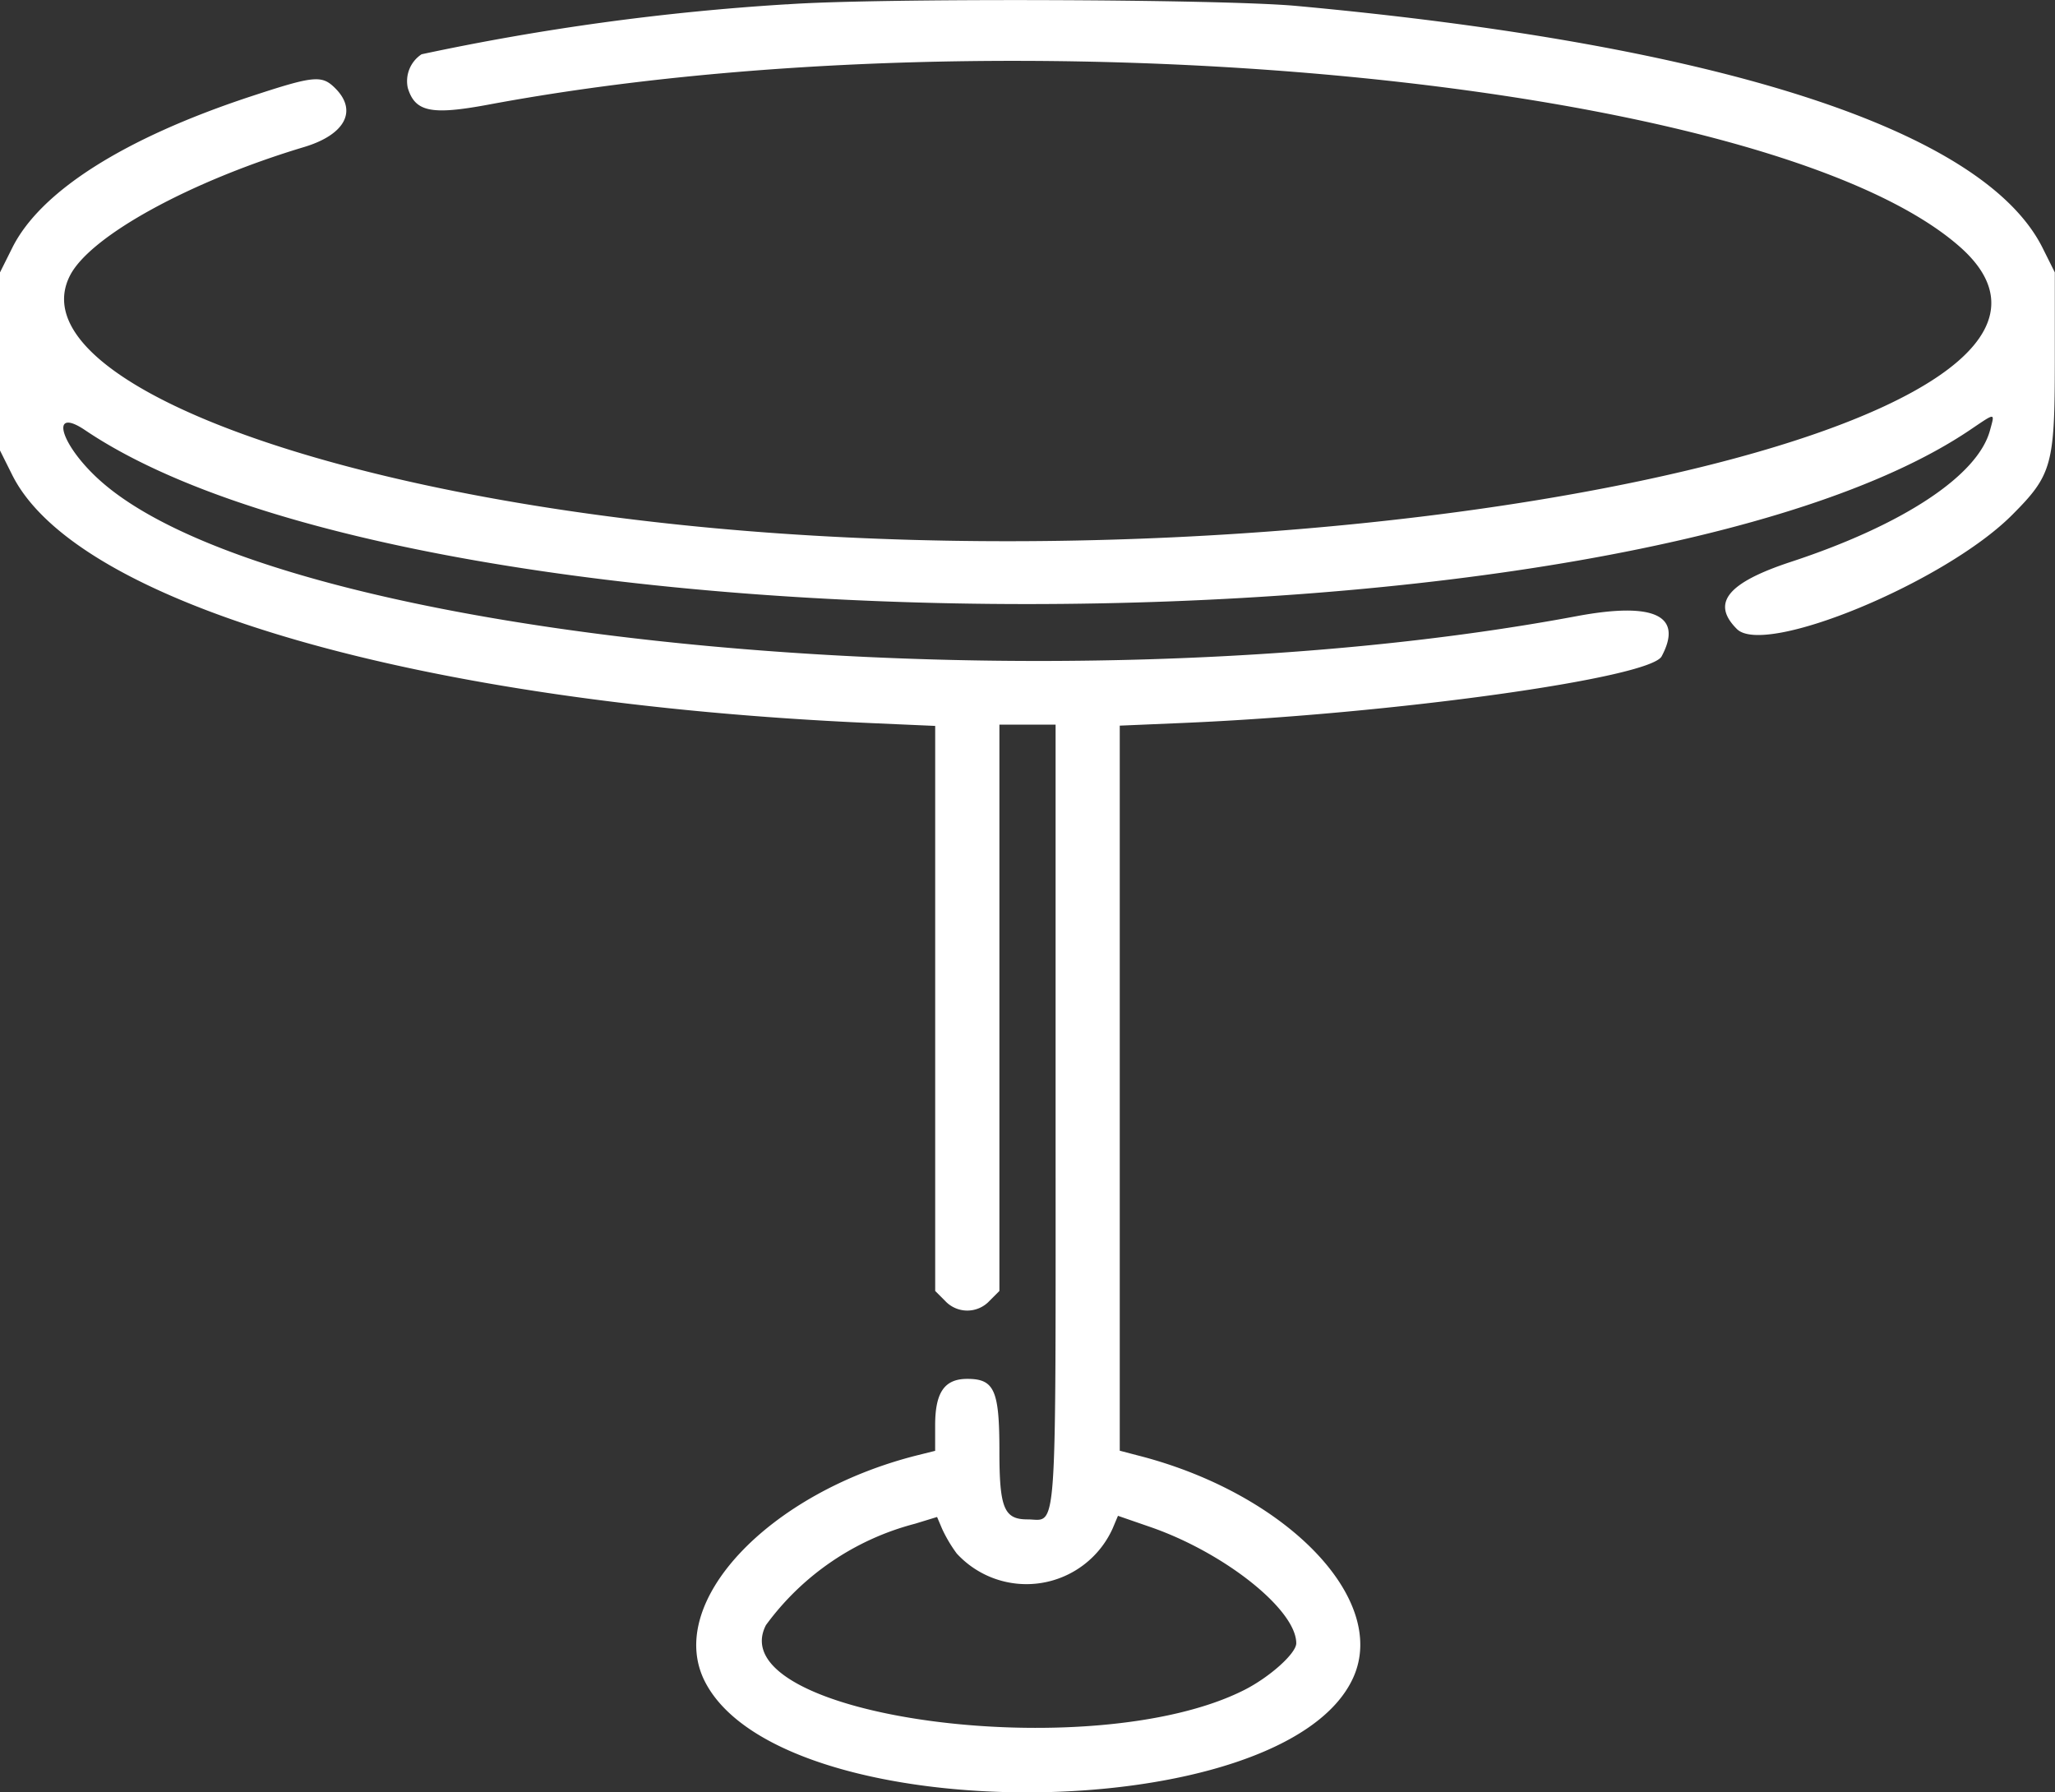
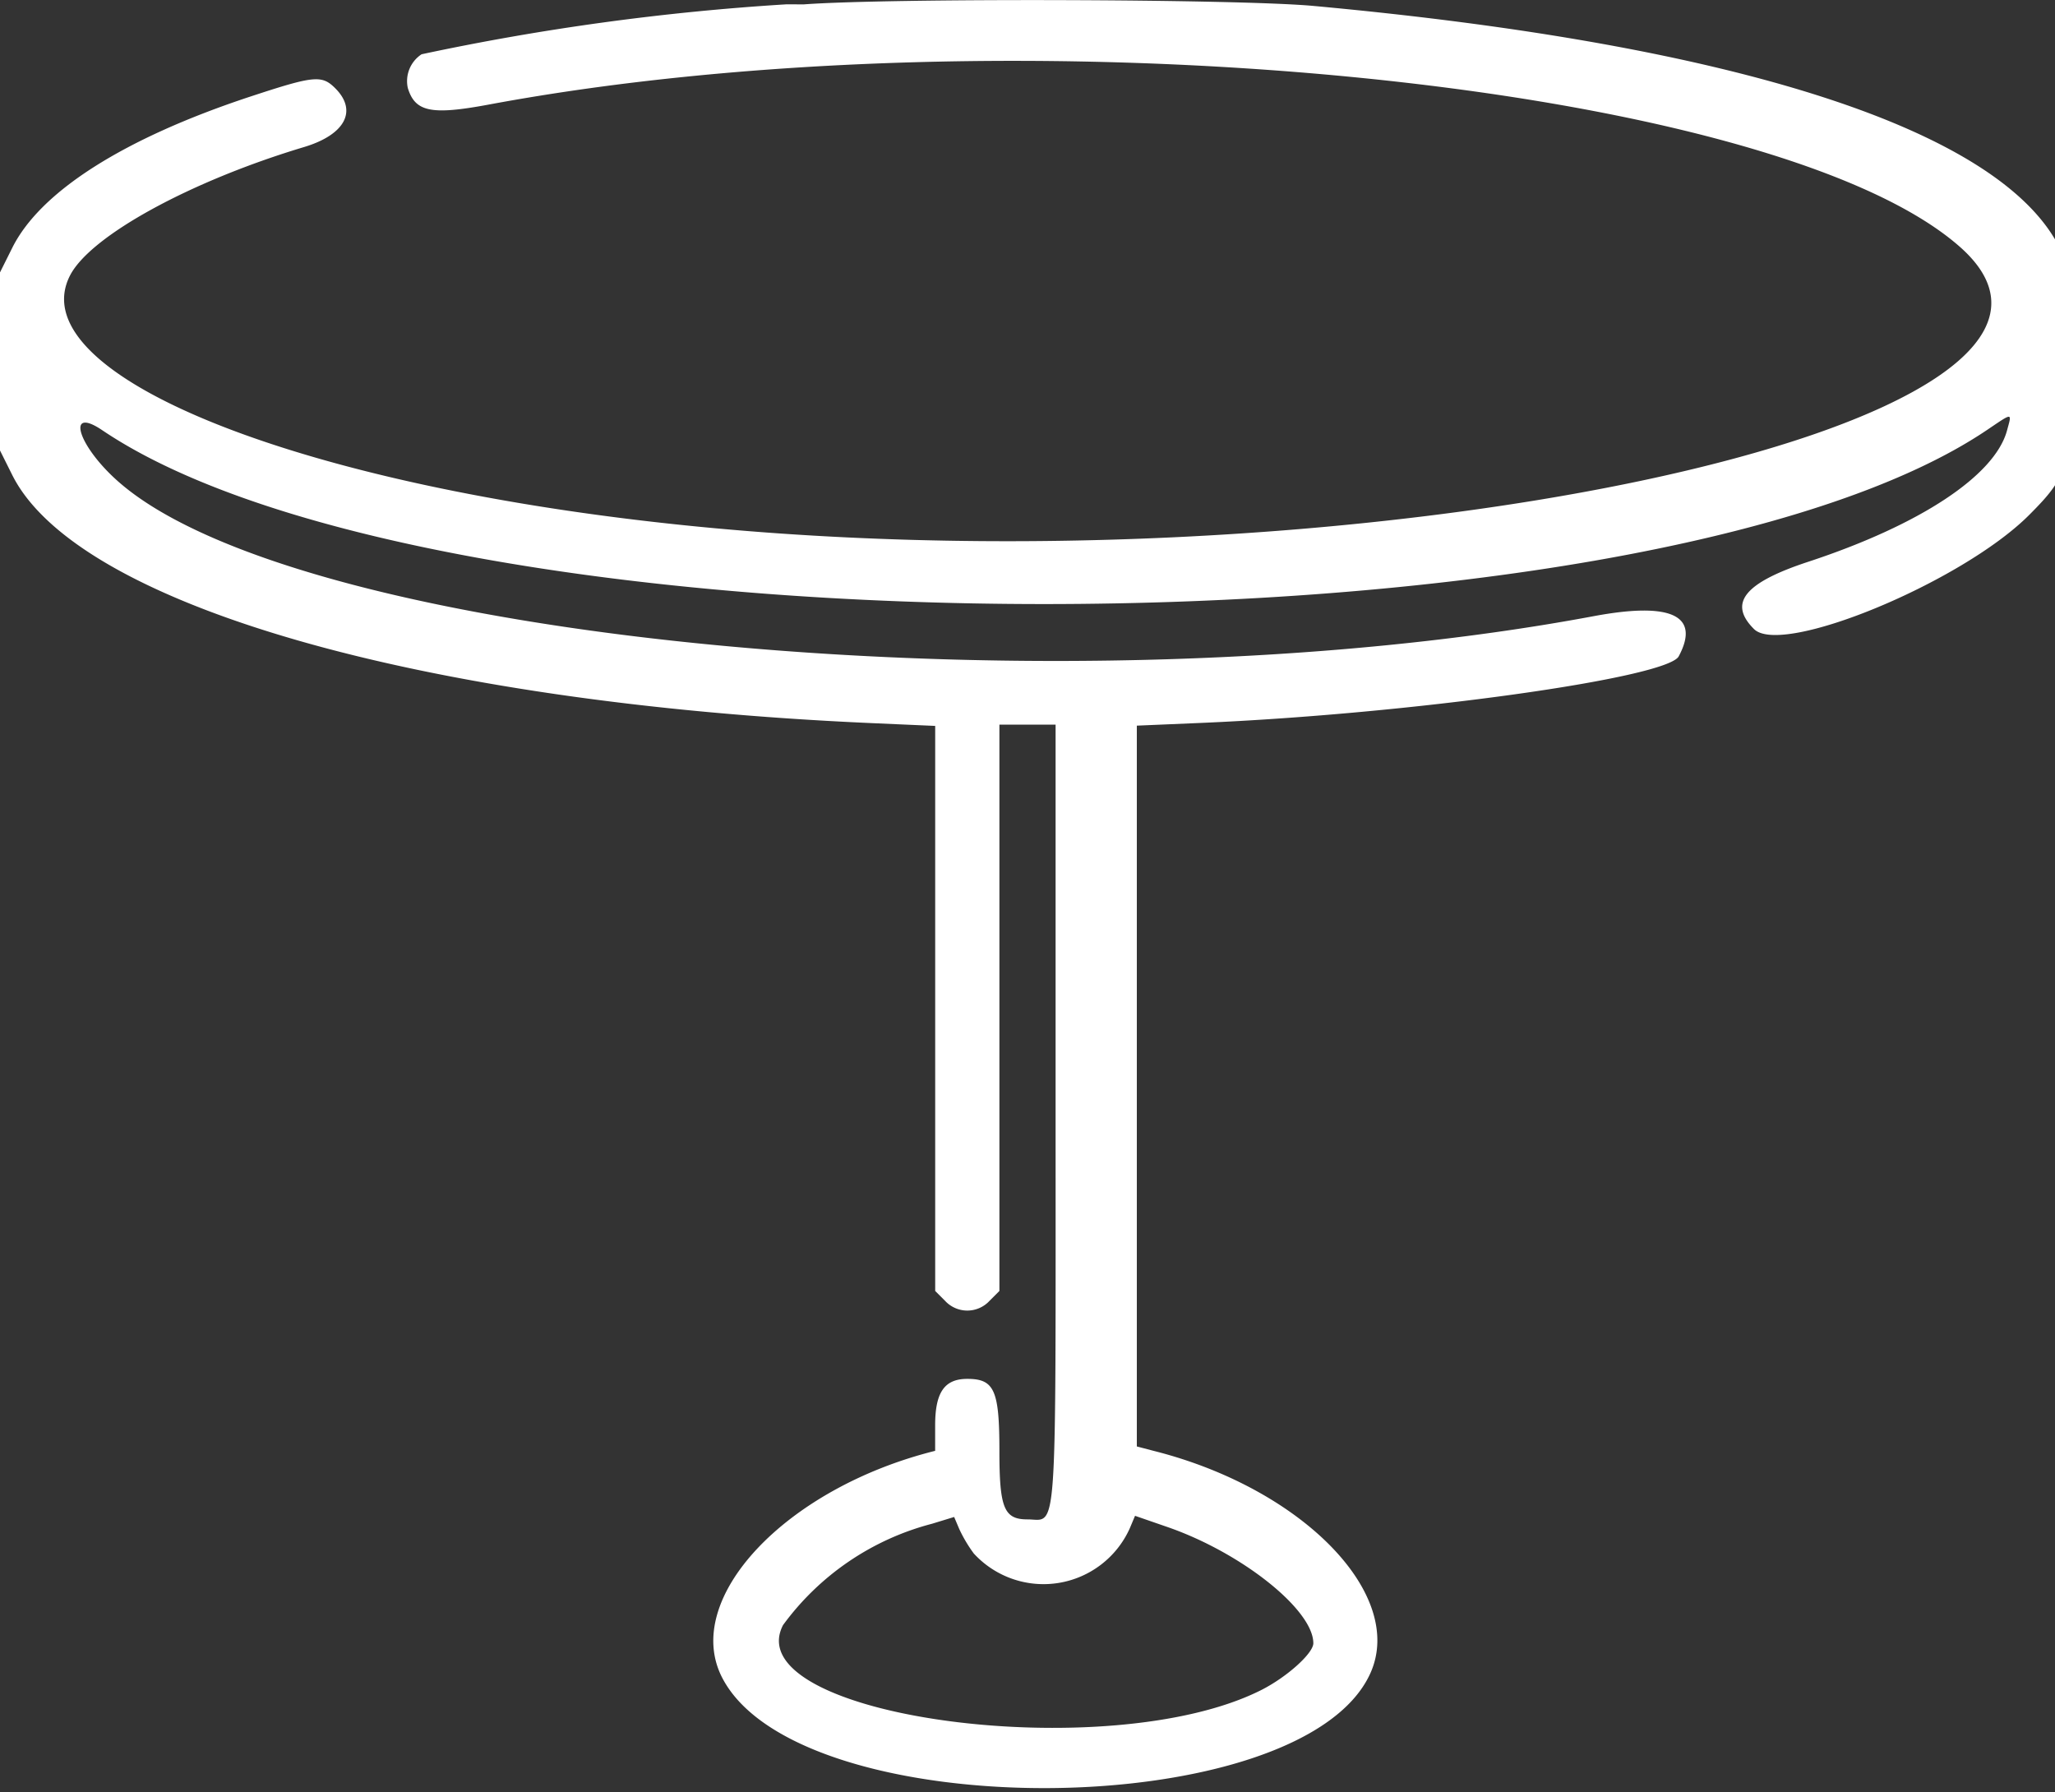
<svg xmlns="http://www.w3.org/2000/svg" width="45.862" height="40" viewBox="0 0 45.862 40">
  <rect x="0" y="0" width="45.862" height="40" fill="#333333" stroke="none" />
  <g id="svgg" transform="translate(0 -25.356)">
-     <path id="path0" d="M17.557,25.452a55.23,55.23,0,0,0-8.148,1.115.716.716,0,0,0-.308.752c.163.535.522.61,1.8.372,11.679-2.178,28.637-.538,32.842,3.177C48.275,34.877,29.823,38.756,14.556,37,6.179,36.042.467,33.623,1.565,31.5c.457-.883,2.682-2.1,5.216-2.861.92-.275,1.206-.81.7-1.314-.3-.3-.472-.282-1.9.188C2.767,28.443.9,29.627.273,30.888L0,31.435v3.974l.273.547c1.443,2.887,9.087,5.093,19.187,5.538l1.411.062V54.166l.22.22a.675.675,0,0,0,.993,0l.22-.22V41.528h1.254V50.2c0,9.723.046,9.064-.627,9.064-.524,0-.627-.251-.627-1.528,0-1.357-.112-1.608-.717-1.608-.509,0-.717.3-.717,1.039v.567l-.381.095c-3.353.836-5.67,3.313-4.747,5.074,1.743,3.326,12.922,3.247,14.455-.1.805-1.758-1.5-4.133-4.826-4.972l-.381-.1V41.55l1.411-.06c4.688-.2,10.42-1,10.682-1.486.487-.91-.162-1.219-1.882-.9-11.74,2.2-29,.6-33-3.053-.866-.791-1.094-1.631-.3-1.094,7.674,5.176,34.387,5.172,42.064-.006.584-.394.556-.395.445.013-.273,1.007-1.941,2.108-4.439,2.93-1.422.468-1.788.922-1.208,1.5.62.62,4.634-1.041,6.135-2.539.9-.9.959-1.119.96-3.446V31.435l-.273-.547c-1.314-2.629-7.176-4.53-16.656-5.4-1.688-.155-9.445-.178-11.376-.034m3.806,34.579a2.111,2.111,0,0,0,3.472-.566l.119-.283.723.25c1.658.574,3.256,1.847,3.256,2.594,0,.224-.587.752-1.156,1.041-3.405,1.726-11.735.6-10.679-1.446a5.99,5.99,0,0,1,3.326-2.262l.493-.151.115.271a3.162,3.162,0,0,0,.331.554" fill="#fff" fill-rule="evenodd" />
+     <path id="path0" d="M17.557,25.452a55.23,55.23,0,0,0-8.148,1.115.716.716,0,0,0-.308.752c.163.535.522.61,1.8.372,11.679-2.178,28.637-.538,32.842,3.177C48.275,34.877,29.823,38.756,14.556,37,6.179,36.042.467,33.623,1.565,31.5c.457-.883,2.682-2.1,5.216-2.861.92-.275,1.206-.81.7-1.314-.3-.3-.472-.282-1.9.188C2.767,28.443.9,29.627.273,30.888L0,31.435v3.974l.273.547c1.443,2.887,9.087,5.093,19.187,5.538l1.411.062V54.166l.22.22a.675.675,0,0,0,.993,0l.22-.22V41.528h1.254V50.2c0,9.723.046,9.064-.627,9.064-.524,0-.627-.251-.627-1.528,0-1.357-.112-1.608-.717-1.608-.509,0-.717.3-.717,1.039v.567c-3.353.836-5.67,3.313-4.747,5.074,1.743,3.326,12.922,3.247,14.455-.1.805-1.758-1.5-4.133-4.826-4.972l-.381-.1V41.55l1.411-.06c4.688-.2,10.42-1,10.682-1.486.487-.91-.162-1.219-1.882-.9-11.74,2.2-29,.6-33-3.053-.866-.791-1.094-1.631-.3-1.094,7.674,5.176,34.387,5.172,42.064-.006.584-.394.556-.395.445.013-.273,1.007-1.941,2.108-4.439,2.93-1.422.468-1.788.922-1.208,1.5.62.62,4.634-1.041,6.135-2.539.9-.9.959-1.119.96-3.446V31.435l-.273-.547c-1.314-2.629-7.176-4.53-16.656-5.4-1.688-.155-9.445-.178-11.376-.034m3.806,34.579a2.111,2.111,0,0,0,3.472-.566l.119-.283.723.25c1.658.574,3.256,1.847,3.256,2.594,0,.224-.587.752-1.156,1.041-3.405,1.726-11.735.6-10.679-1.446a5.99,5.99,0,0,1,3.326-2.262l.493-.151.115.271a3.162,3.162,0,0,0,.331.554" fill="#fff" fill-rule="evenodd" />
  </g>
</svg>